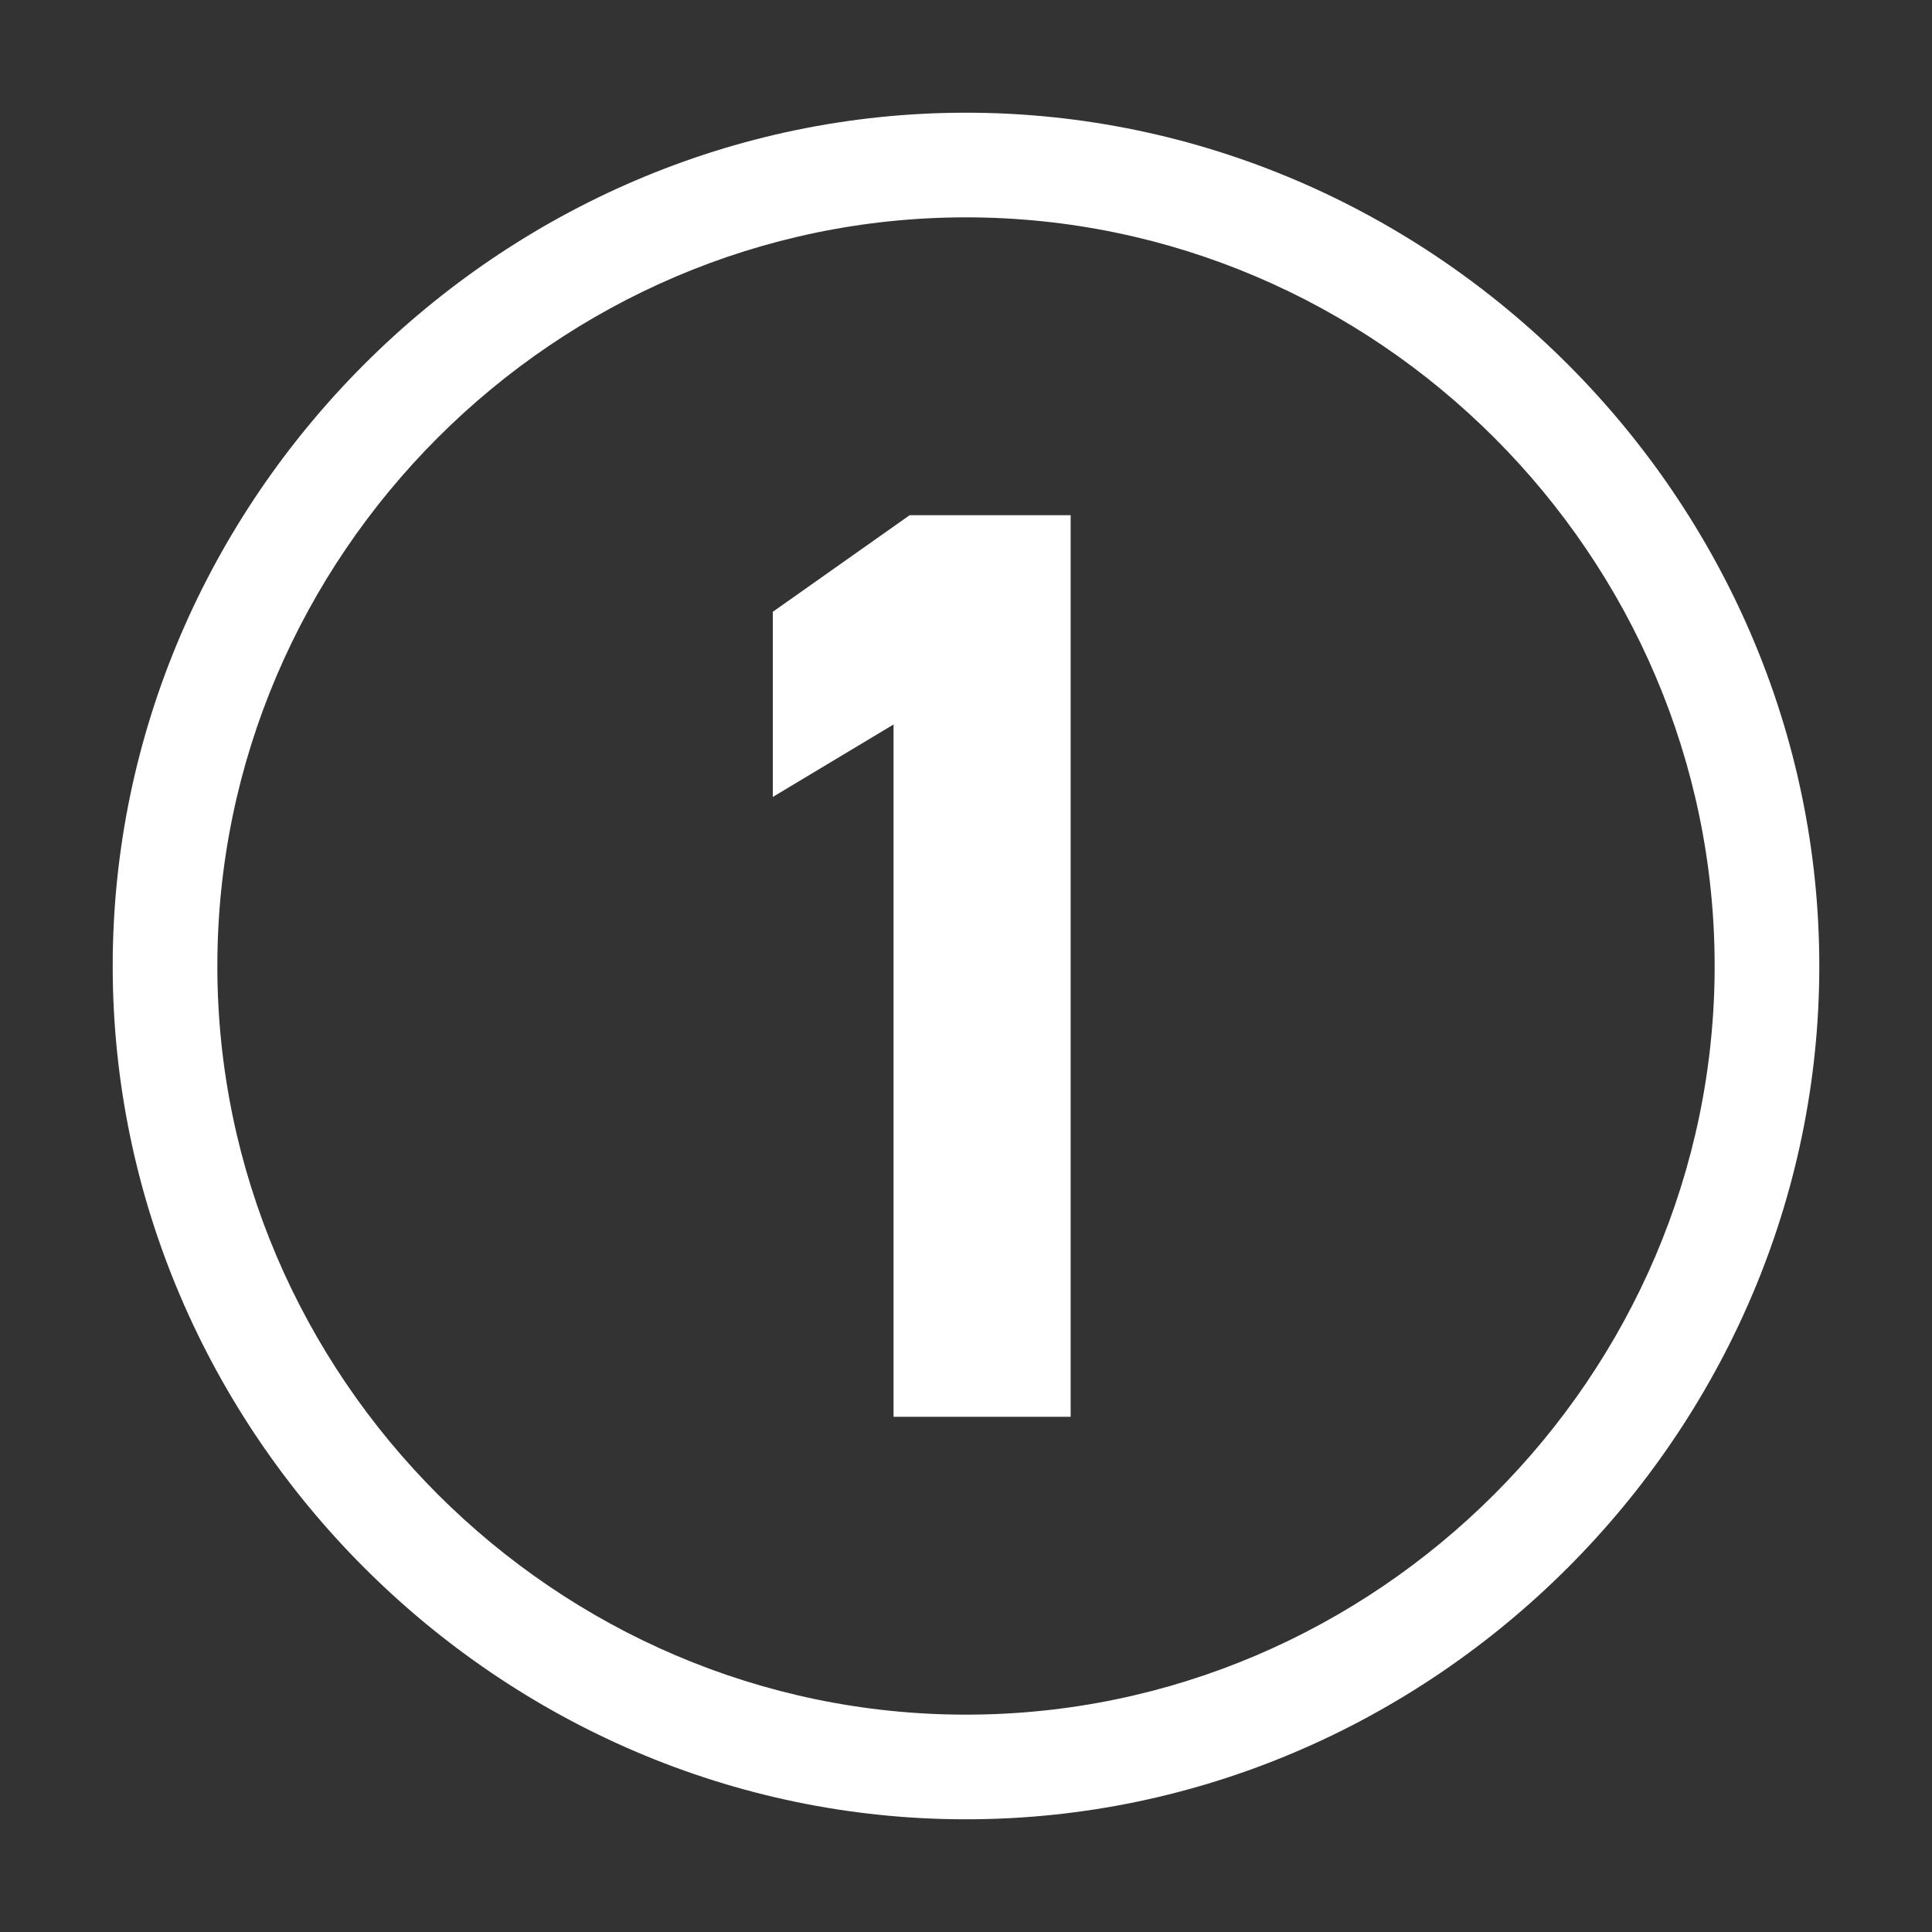
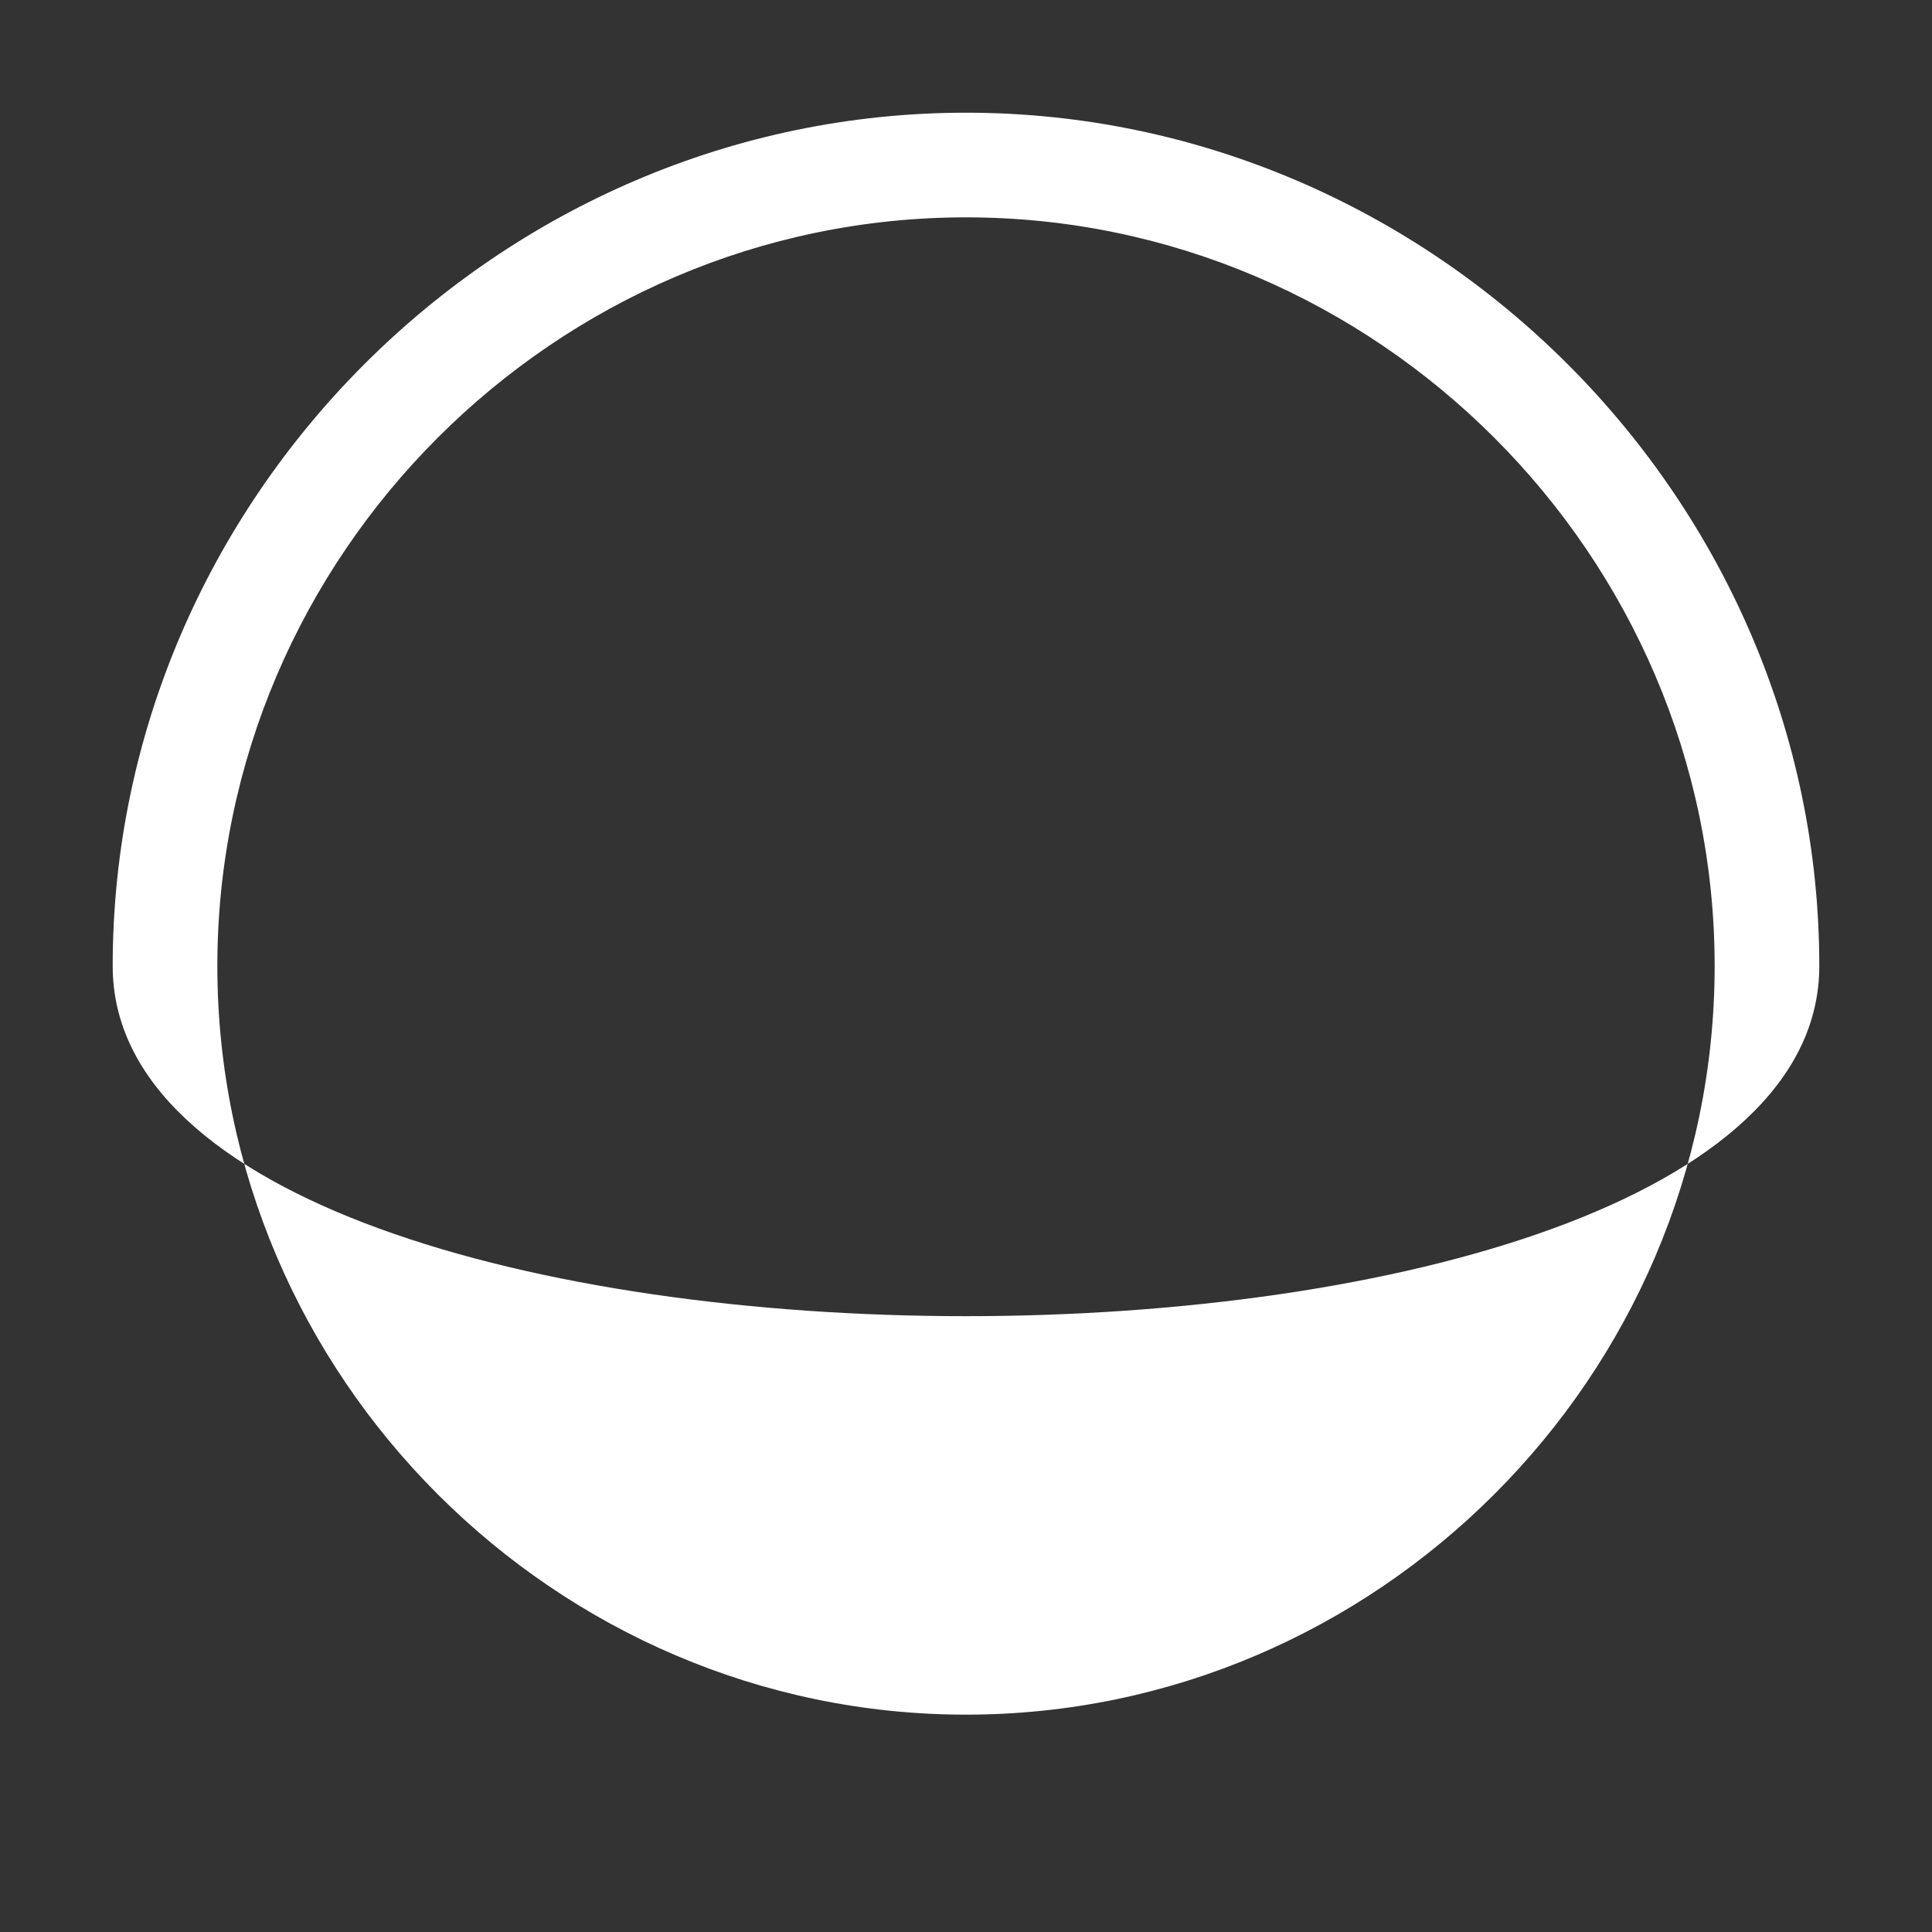
<svg xmlns="http://www.w3.org/2000/svg" version="1.1" id="Layer_1" x="0px" y="0px" viewBox="0 0 24 24" style="enable-background:new 0 0 24 24;" xml:space="preserve">
  <rect x="0" y="0" width="24" height="24" fill="#333333" stroke="none" />
  <style type="text/css">
	.st0{fill:#FFFFFF;}
</style>
  <g>
-     <path class="st0" d="M12,1.4C6.2,1.4,1.4,6.2,1.4,12S6.2,22.6,12,22.6S22.6,17.8,22.6,12S17.8,1.4,12,1.4z M12,21.3   c-5.1,0-9.3-4.2-9.3-9.3c0-5.1,4.2-9.3,9.3-9.3c5.1,0,9.3,4.2,9.3,9.3C21.3,17.1,17.1,21.3,12,21.3z" />
-     <polygon class="st0" points="9.6,7.6 9.6,9.9 11.1,9 11.1,17.6 13.3,17.6 13.3,6.4 11.3,6.4  " />
+     <path class="st0" d="M12,1.4C6.2,1.4,1.4,6.2,1.4,12S22.6,17.8,22.6,12S17.8,1.4,12,1.4z M12,21.3   c-5.1,0-9.3-4.2-9.3-9.3c0-5.1,4.2-9.3,9.3-9.3c5.1,0,9.3,4.2,9.3,9.3C21.3,17.1,17.1,21.3,12,21.3z" />
  </g>
</svg>